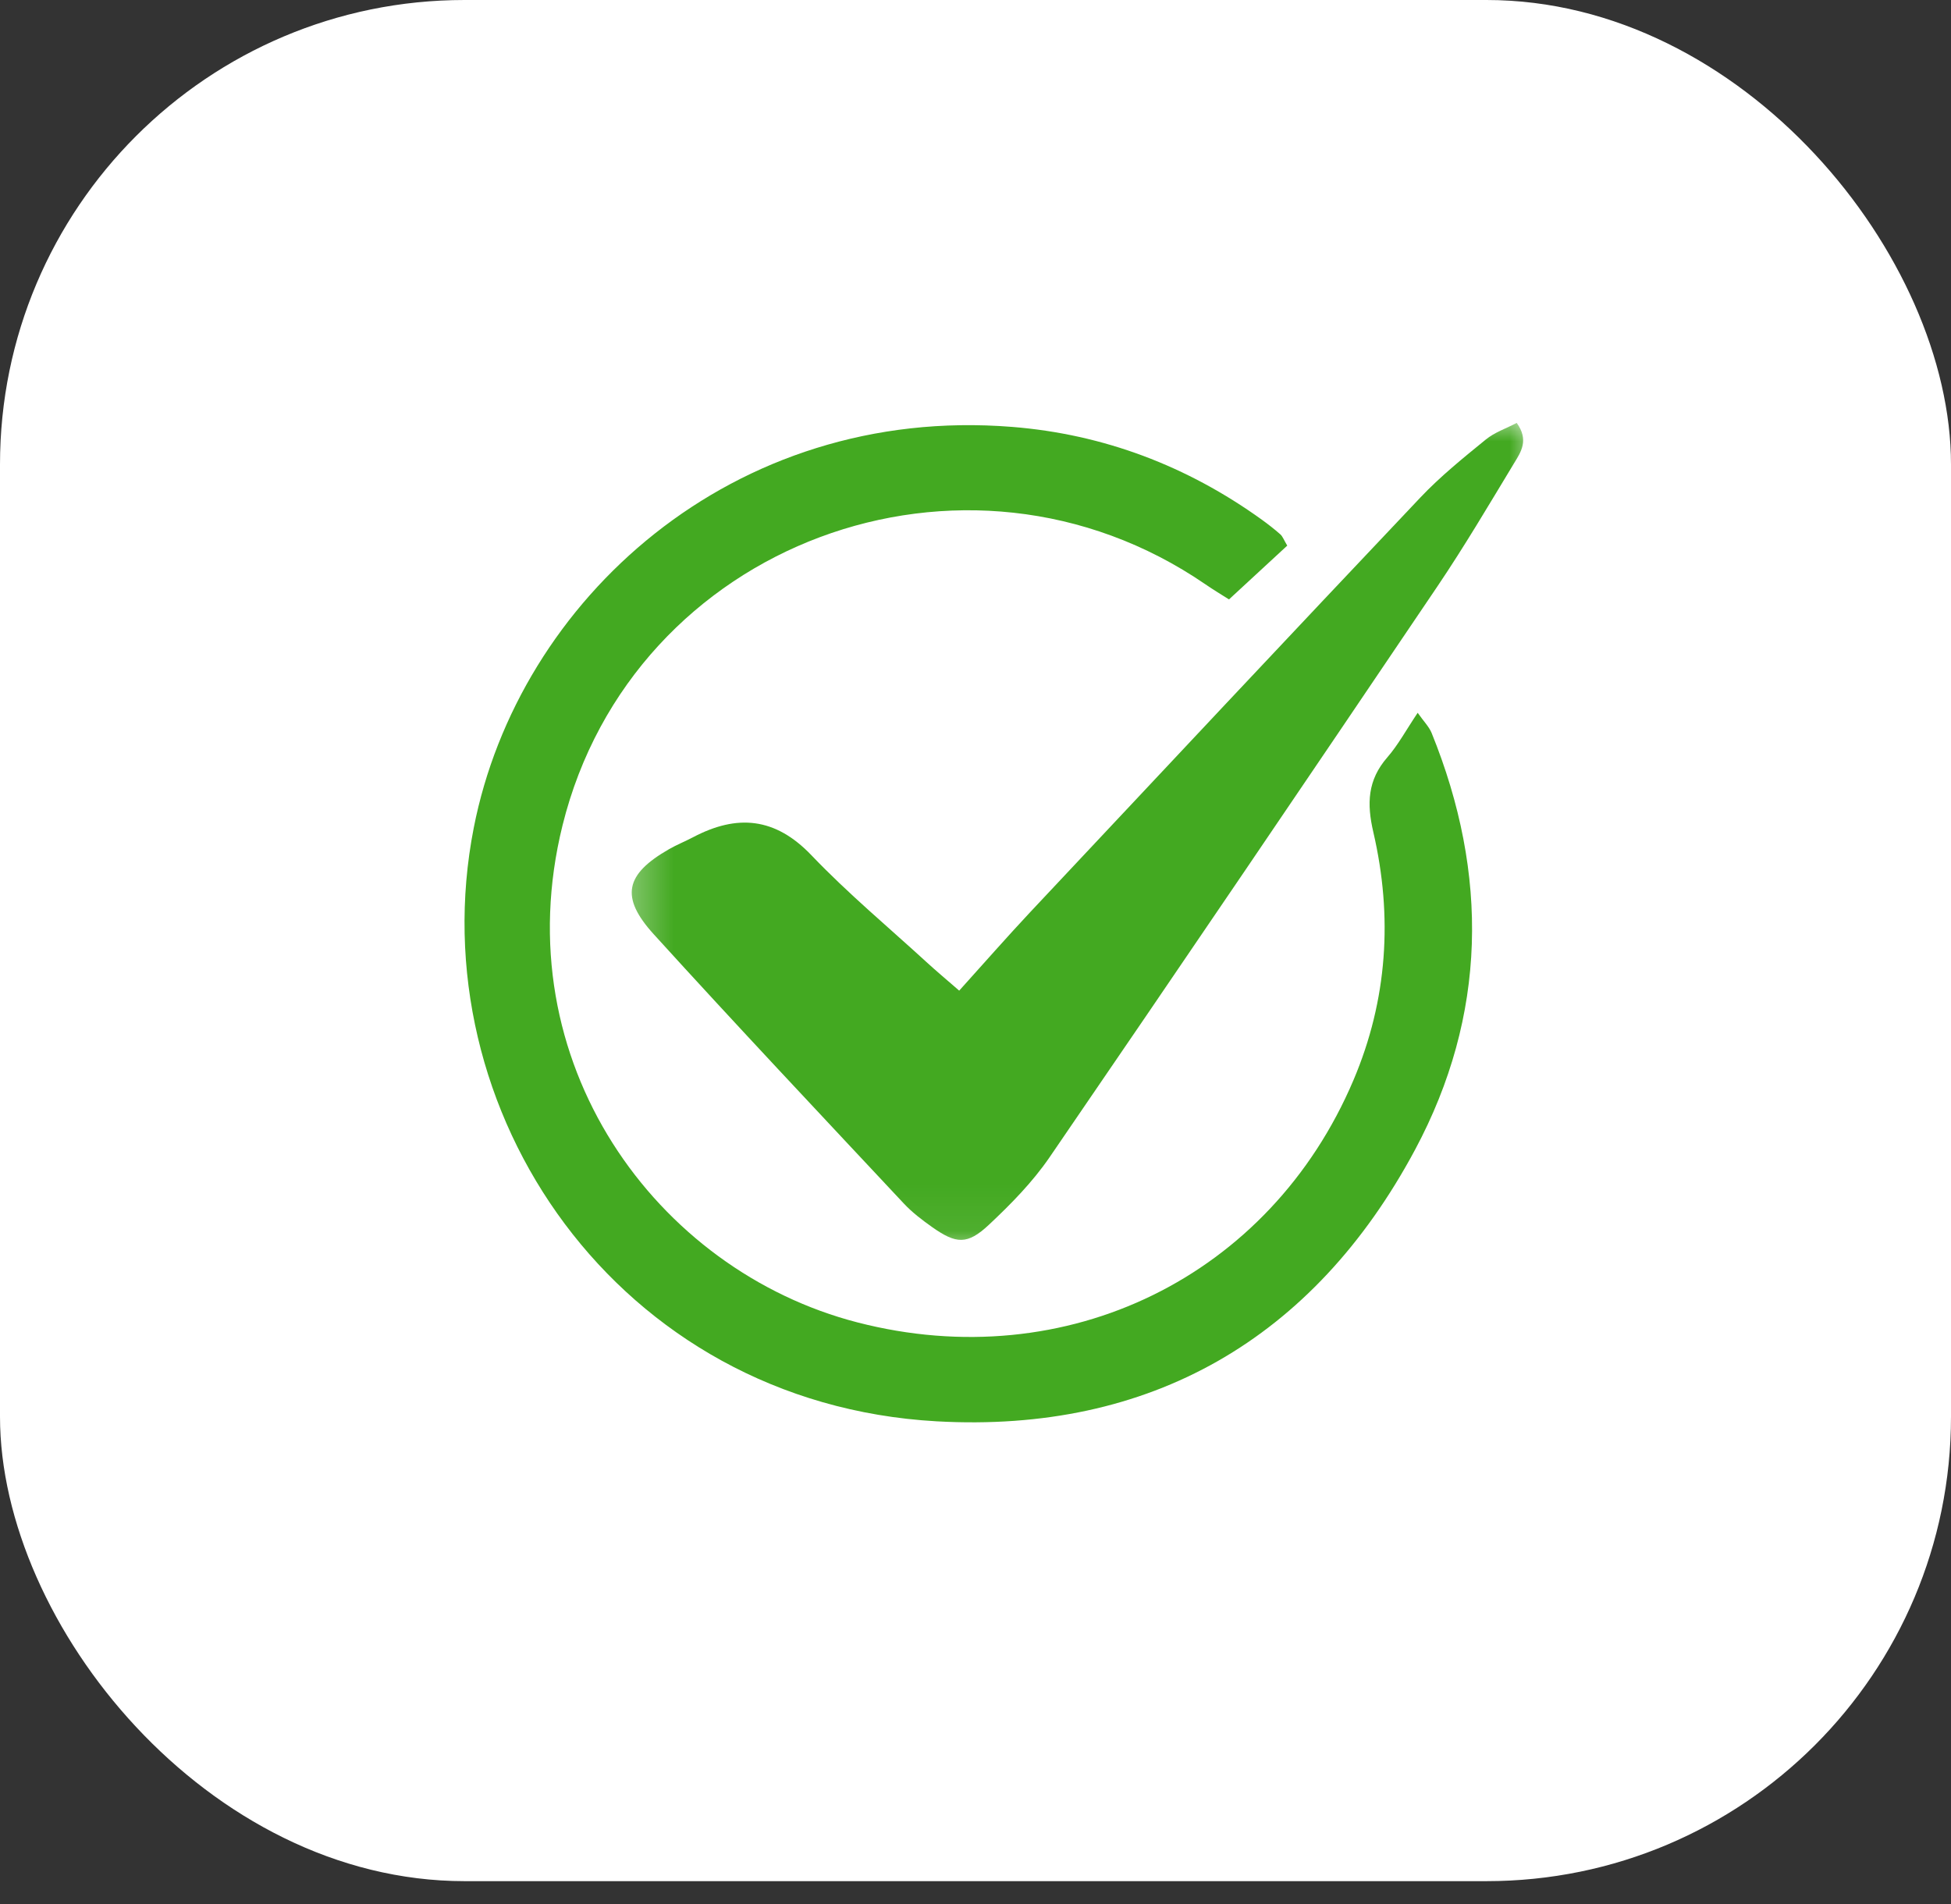
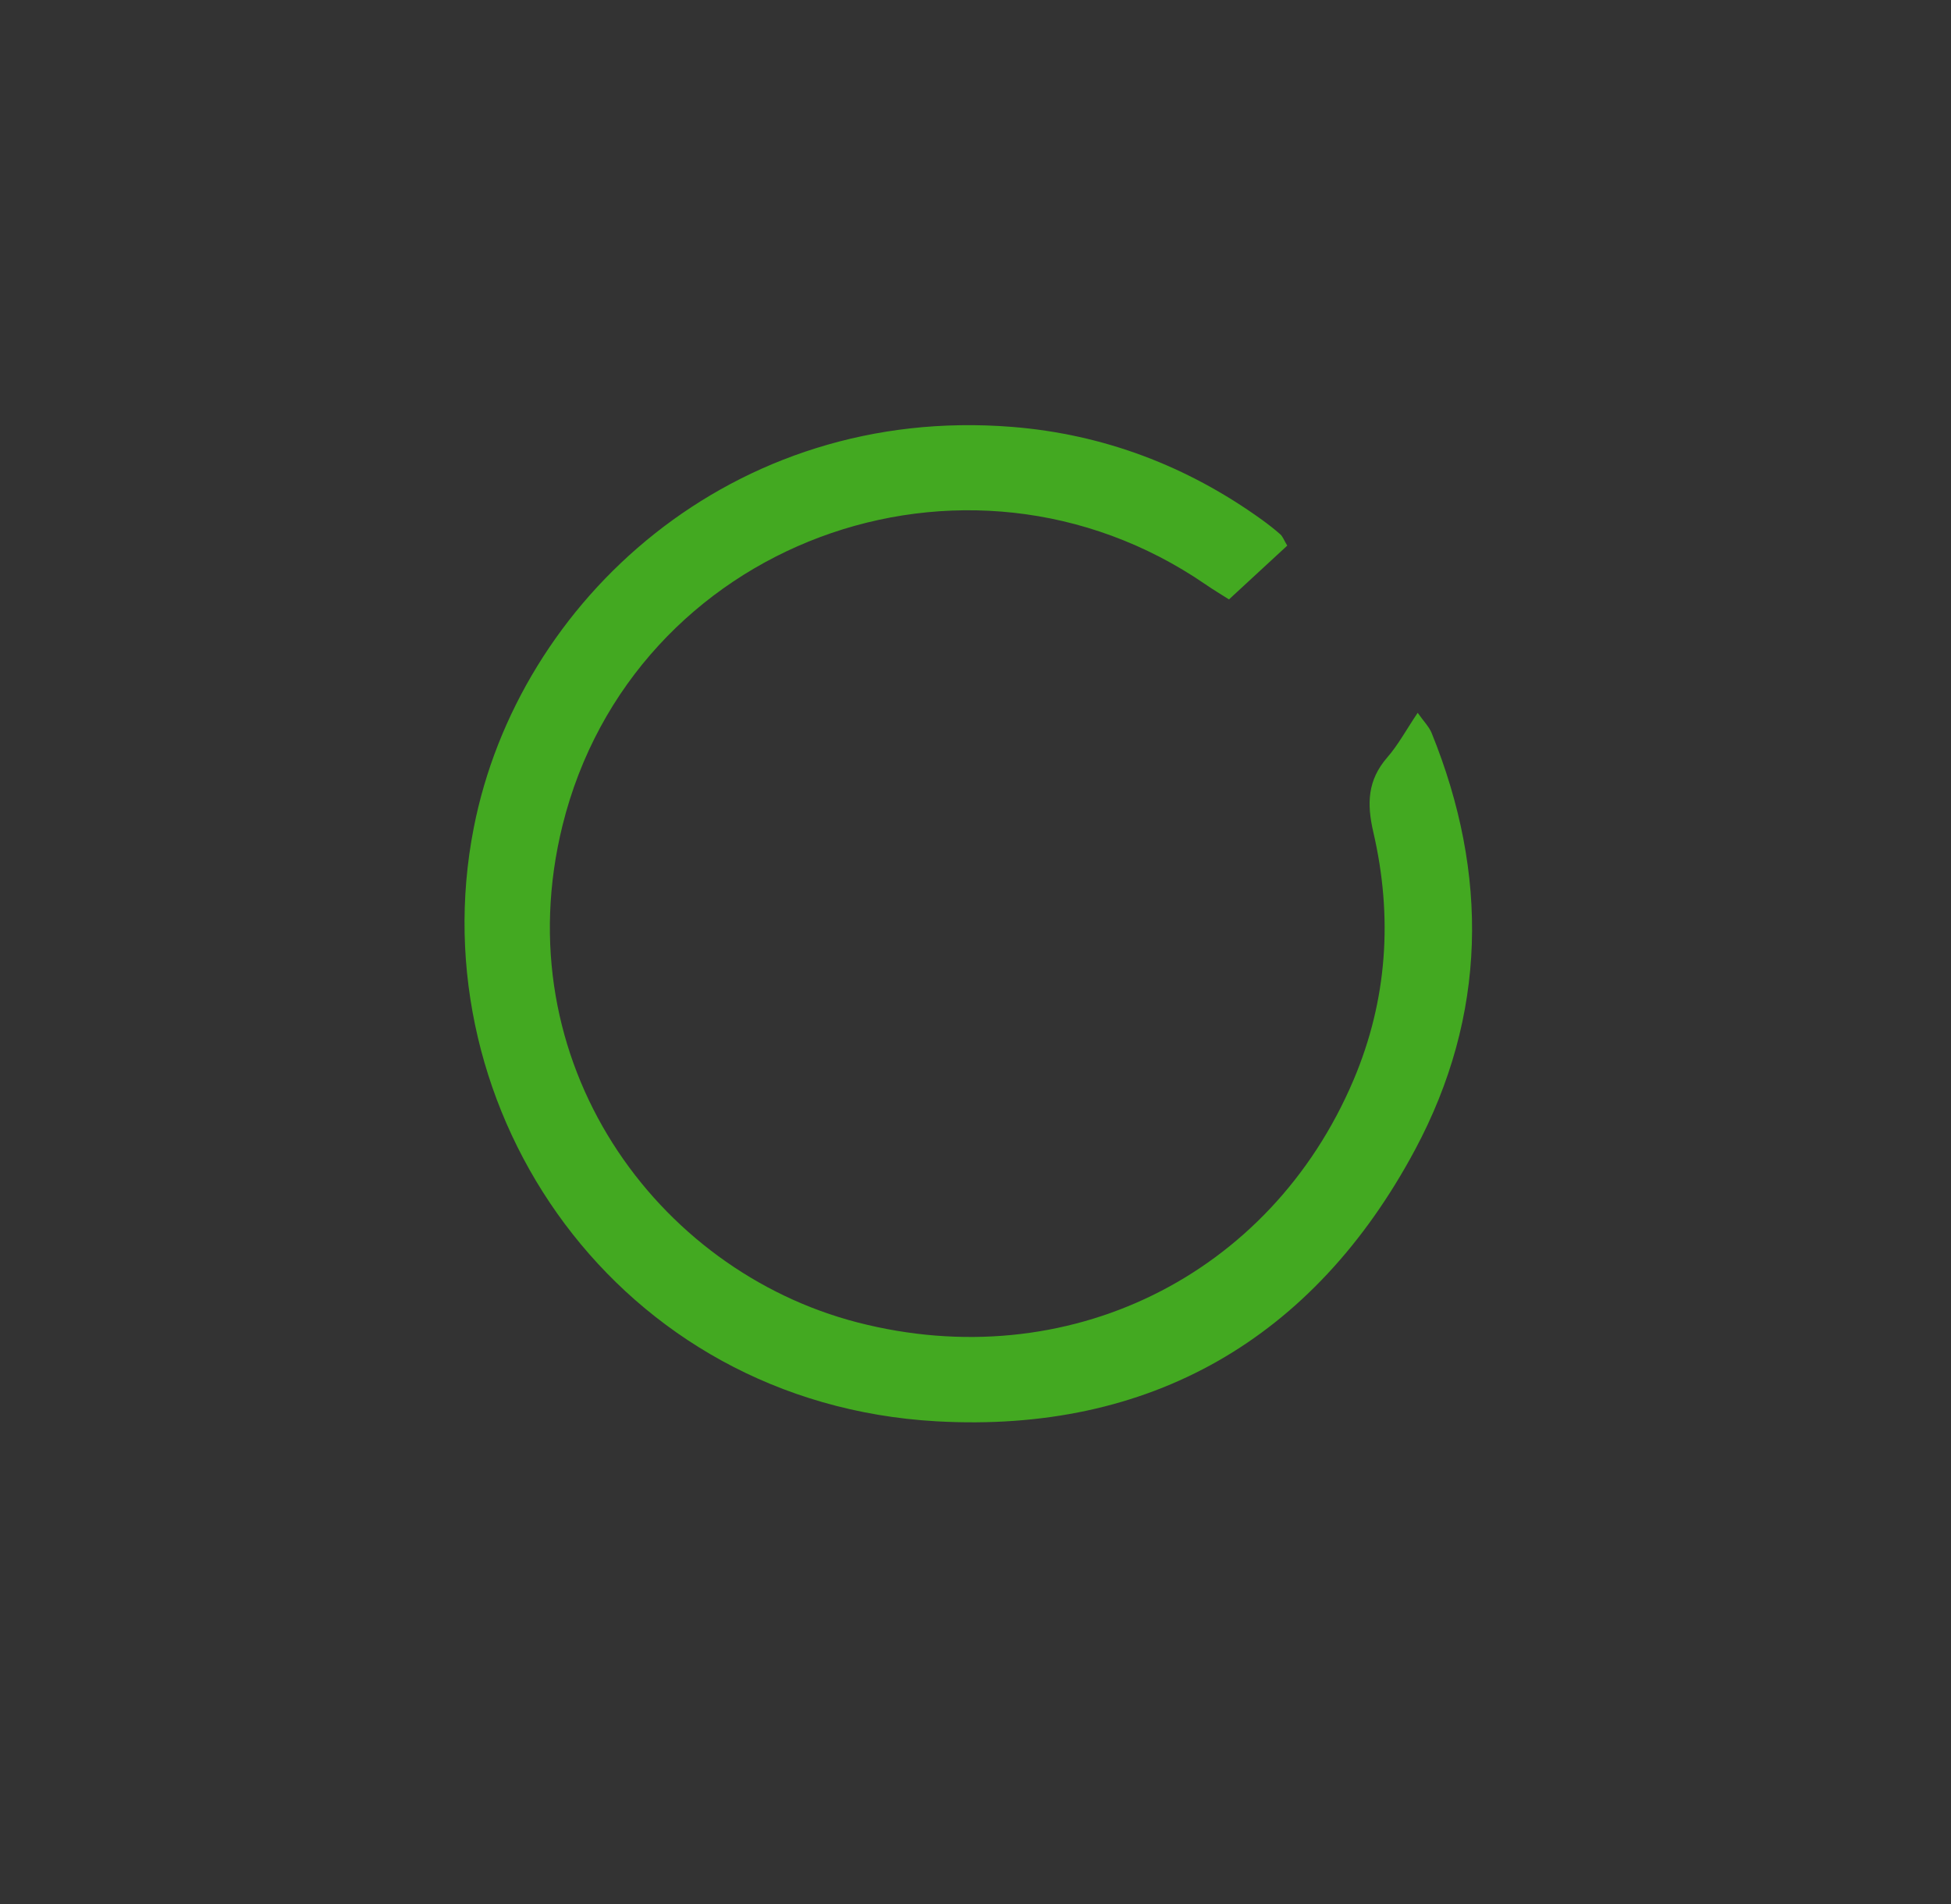
<svg xmlns="http://www.w3.org/2000/svg" width="42" height="41" viewBox="0 0 42 41" fill="none">
  <rect x="0" y="0" width="42" height="41" fill="#333333" stroke="none" />
-   <rect width="42" height="40.5" rx="10" fill="white" />
  <path d="M27.711 11.747C27.312 12.115 26.908 12.488 26.457 12.905C26.304 12.808 26.124 12.7 25.951 12.581C20.78 9.032 13.615 11.684 12.109 17.773C10.852 22.859 14.123 27.352 18.46 28.471C22.966 29.634 27.341 27.484 29.137 23.254C29.87 21.527 29.985 19.733 29.565 17.919C29.421 17.301 29.439 16.796 29.865 16.306C30.098 16.039 30.27 15.717 30.519 15.346C30.648 15.53 30.763 15.644 30.819 15.78C32.055 18.825 32.01 21.863 30.461 24.756C28.277 28.832 24.758 30.858 20.16 30.6C13.298 30.213 9.004 23.911 10.199 17.821C11.159 12.922 15.768 8.708 21.789 9.191C23.755 9.348 25.557 10.031 27.166 11.19C27.303 11.29 27.438 11.394 27.564 11.506C27.614 11.552 27.639 11.626 27.711 11.747Z" fill="#43A921" />
  <mask id="mask0_19_850" style="mask-type:luminance" maskUnits="userSpaceOnUse" x="13" y="9" width="20" height="18">
-     <path d="M13.348 9H33.001V26.937H13.348V9Z" fill="white" />
-   </mask>
+     </mask>
  <g mask="url(#mask0_19_850)">
    <path d="M20.649 21.328C21.204 20.712 21.68 20.17 22.172 19.644C24.969 16.663 27.764 13.682 30.574 10.714C31.004 10.259 31.497 9.861 31.984 9.464C32.176 9.306 32.428 9.223 32.651 9.105C32.919 9.475 32.74 9.734 32.596 9.97C32.058 10.859 31.529 11.757 30.948 12.618C28.174 16.727 25.393 20.828 22.592 24.919C22.227 25.451 21.761 25.926 21.288 26.369C20.824 26.804 20.583 26.783 20.067 26.419C19.851 26.266 19.635 26.102 19.455 25.909C17.655 23.985 15.847 22.067 14.075 20.116C13.343 19.311 13.46 18.823 14.401 18.283C14.569 18.187 14.749 18.115 14.92 18.025C15.867 17.526 16.687 17.595 17.469 18.414C18.252 19.234 19.13 19.966 19.967 20.733C20.159 20.909 20.359 21.075 20.649 21.328Z" fill="#43A921" />
  </g>
</svg>